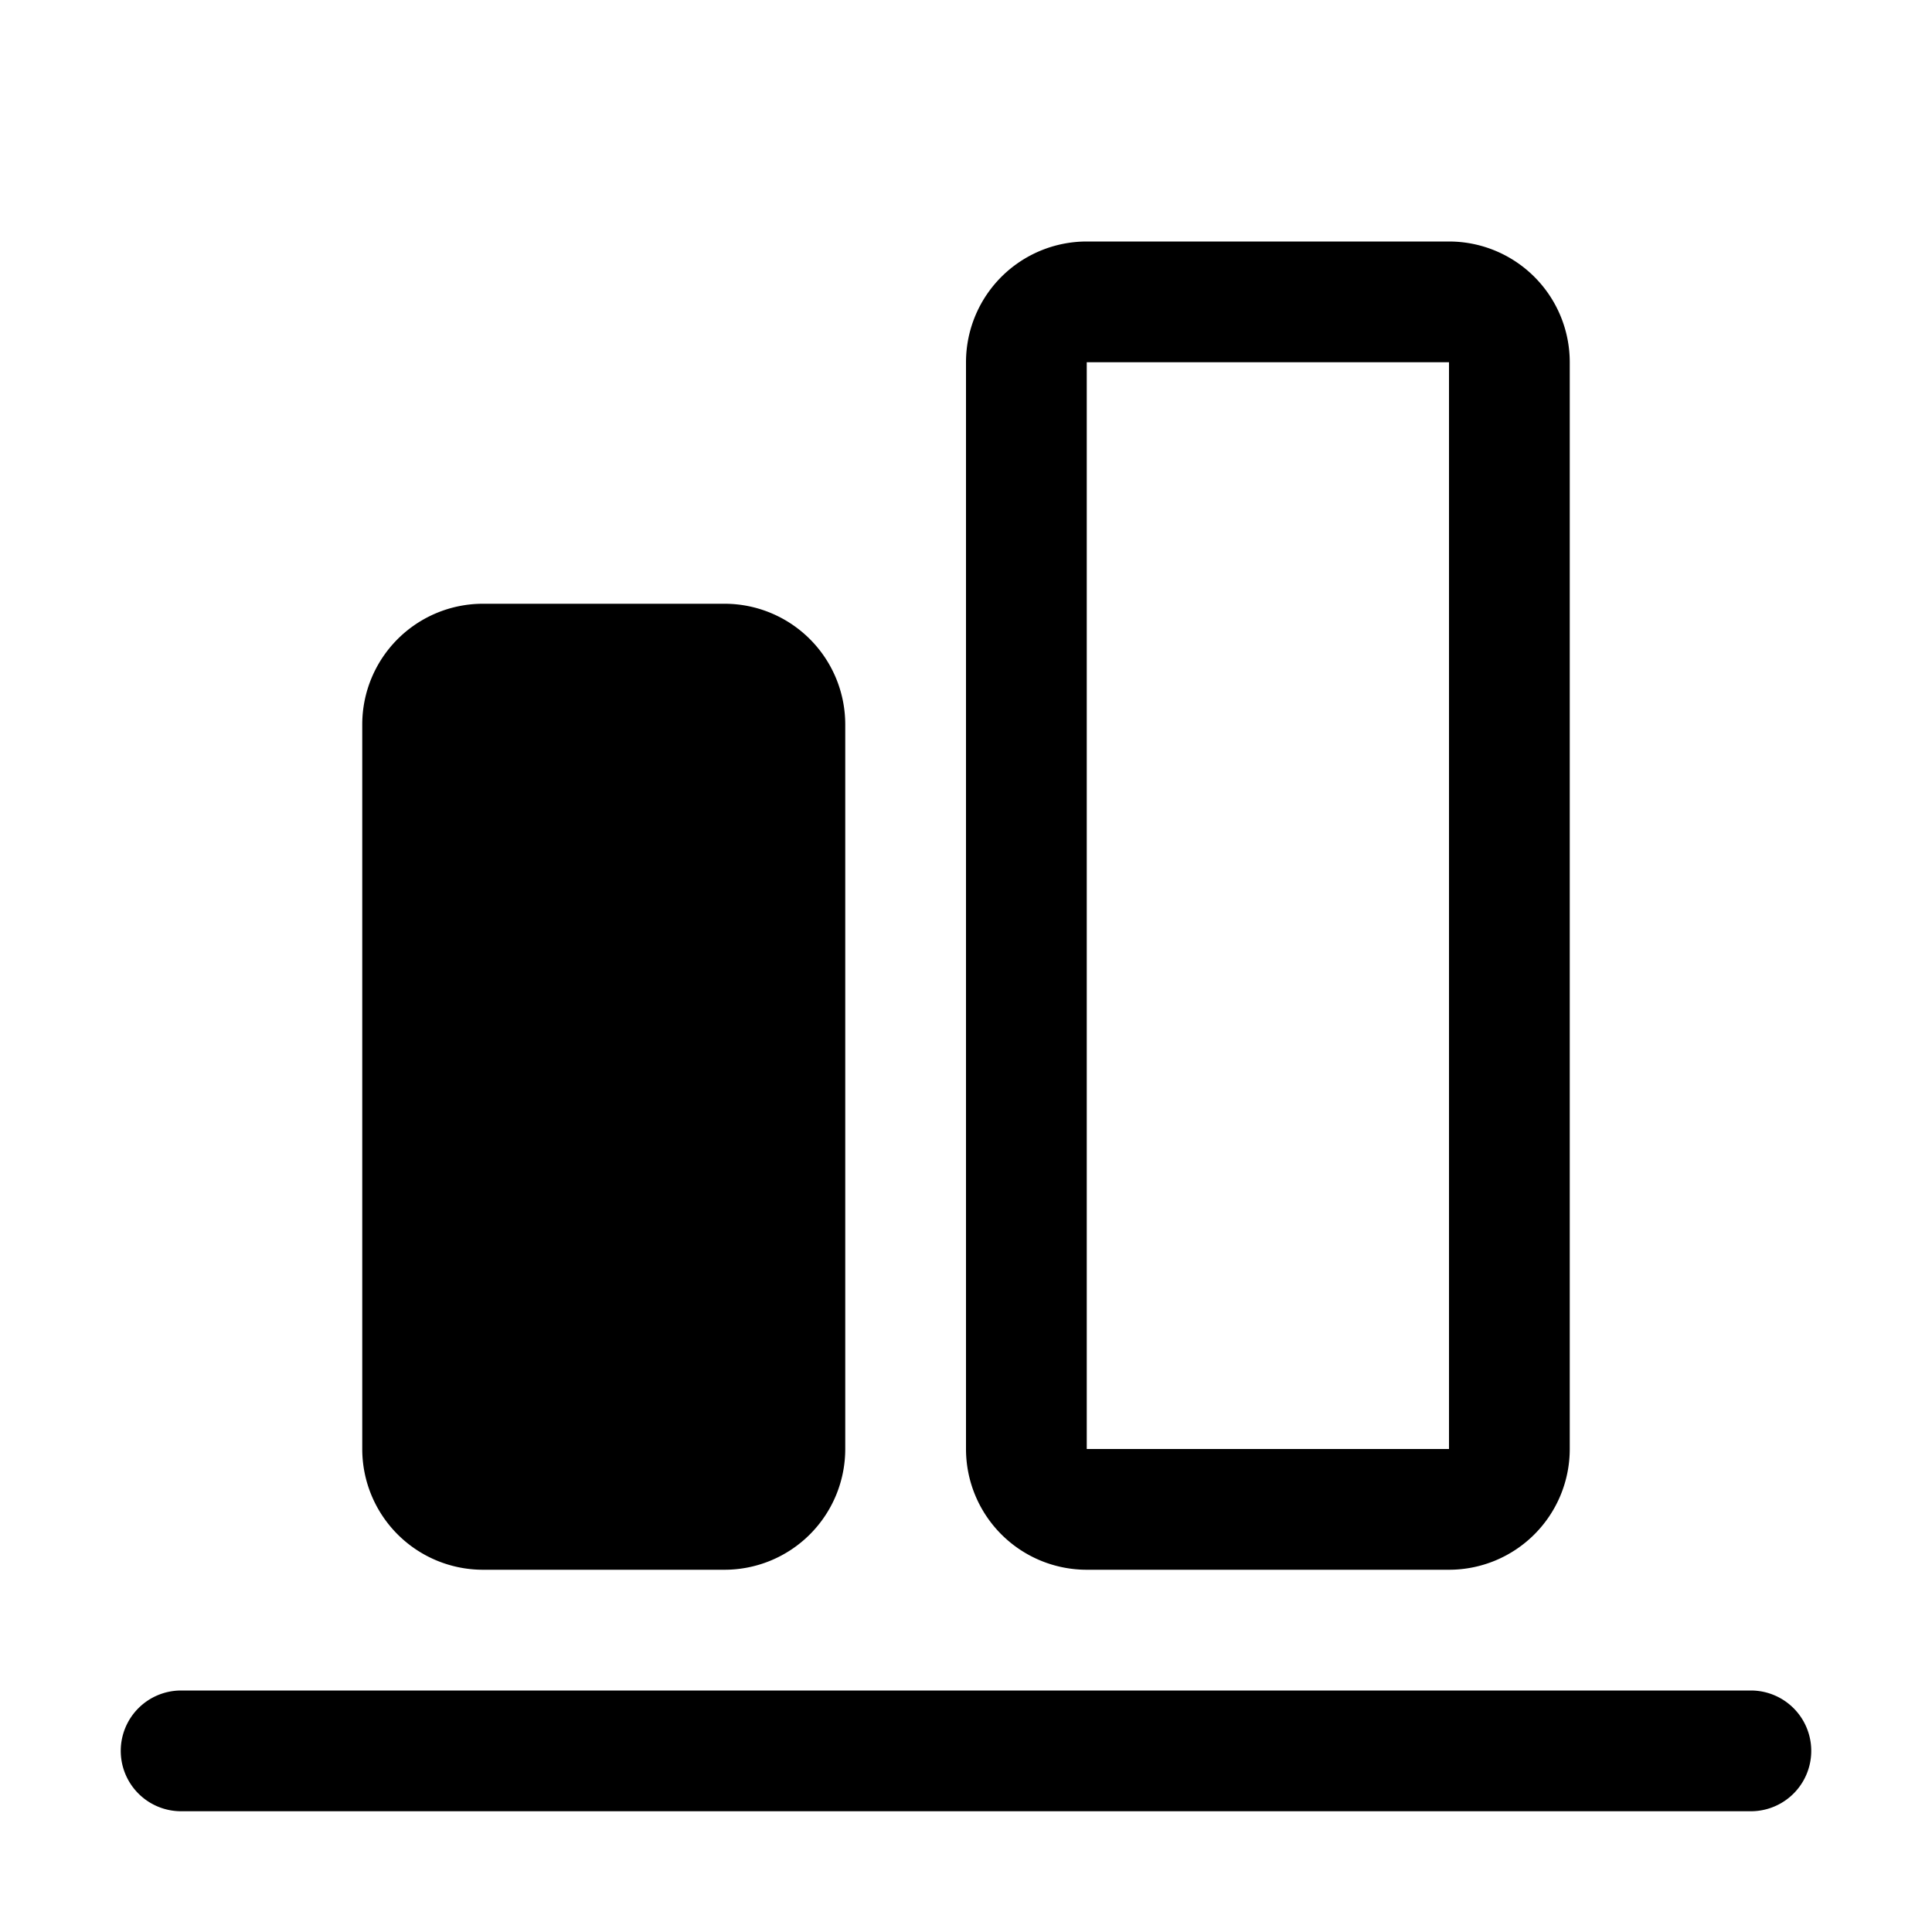
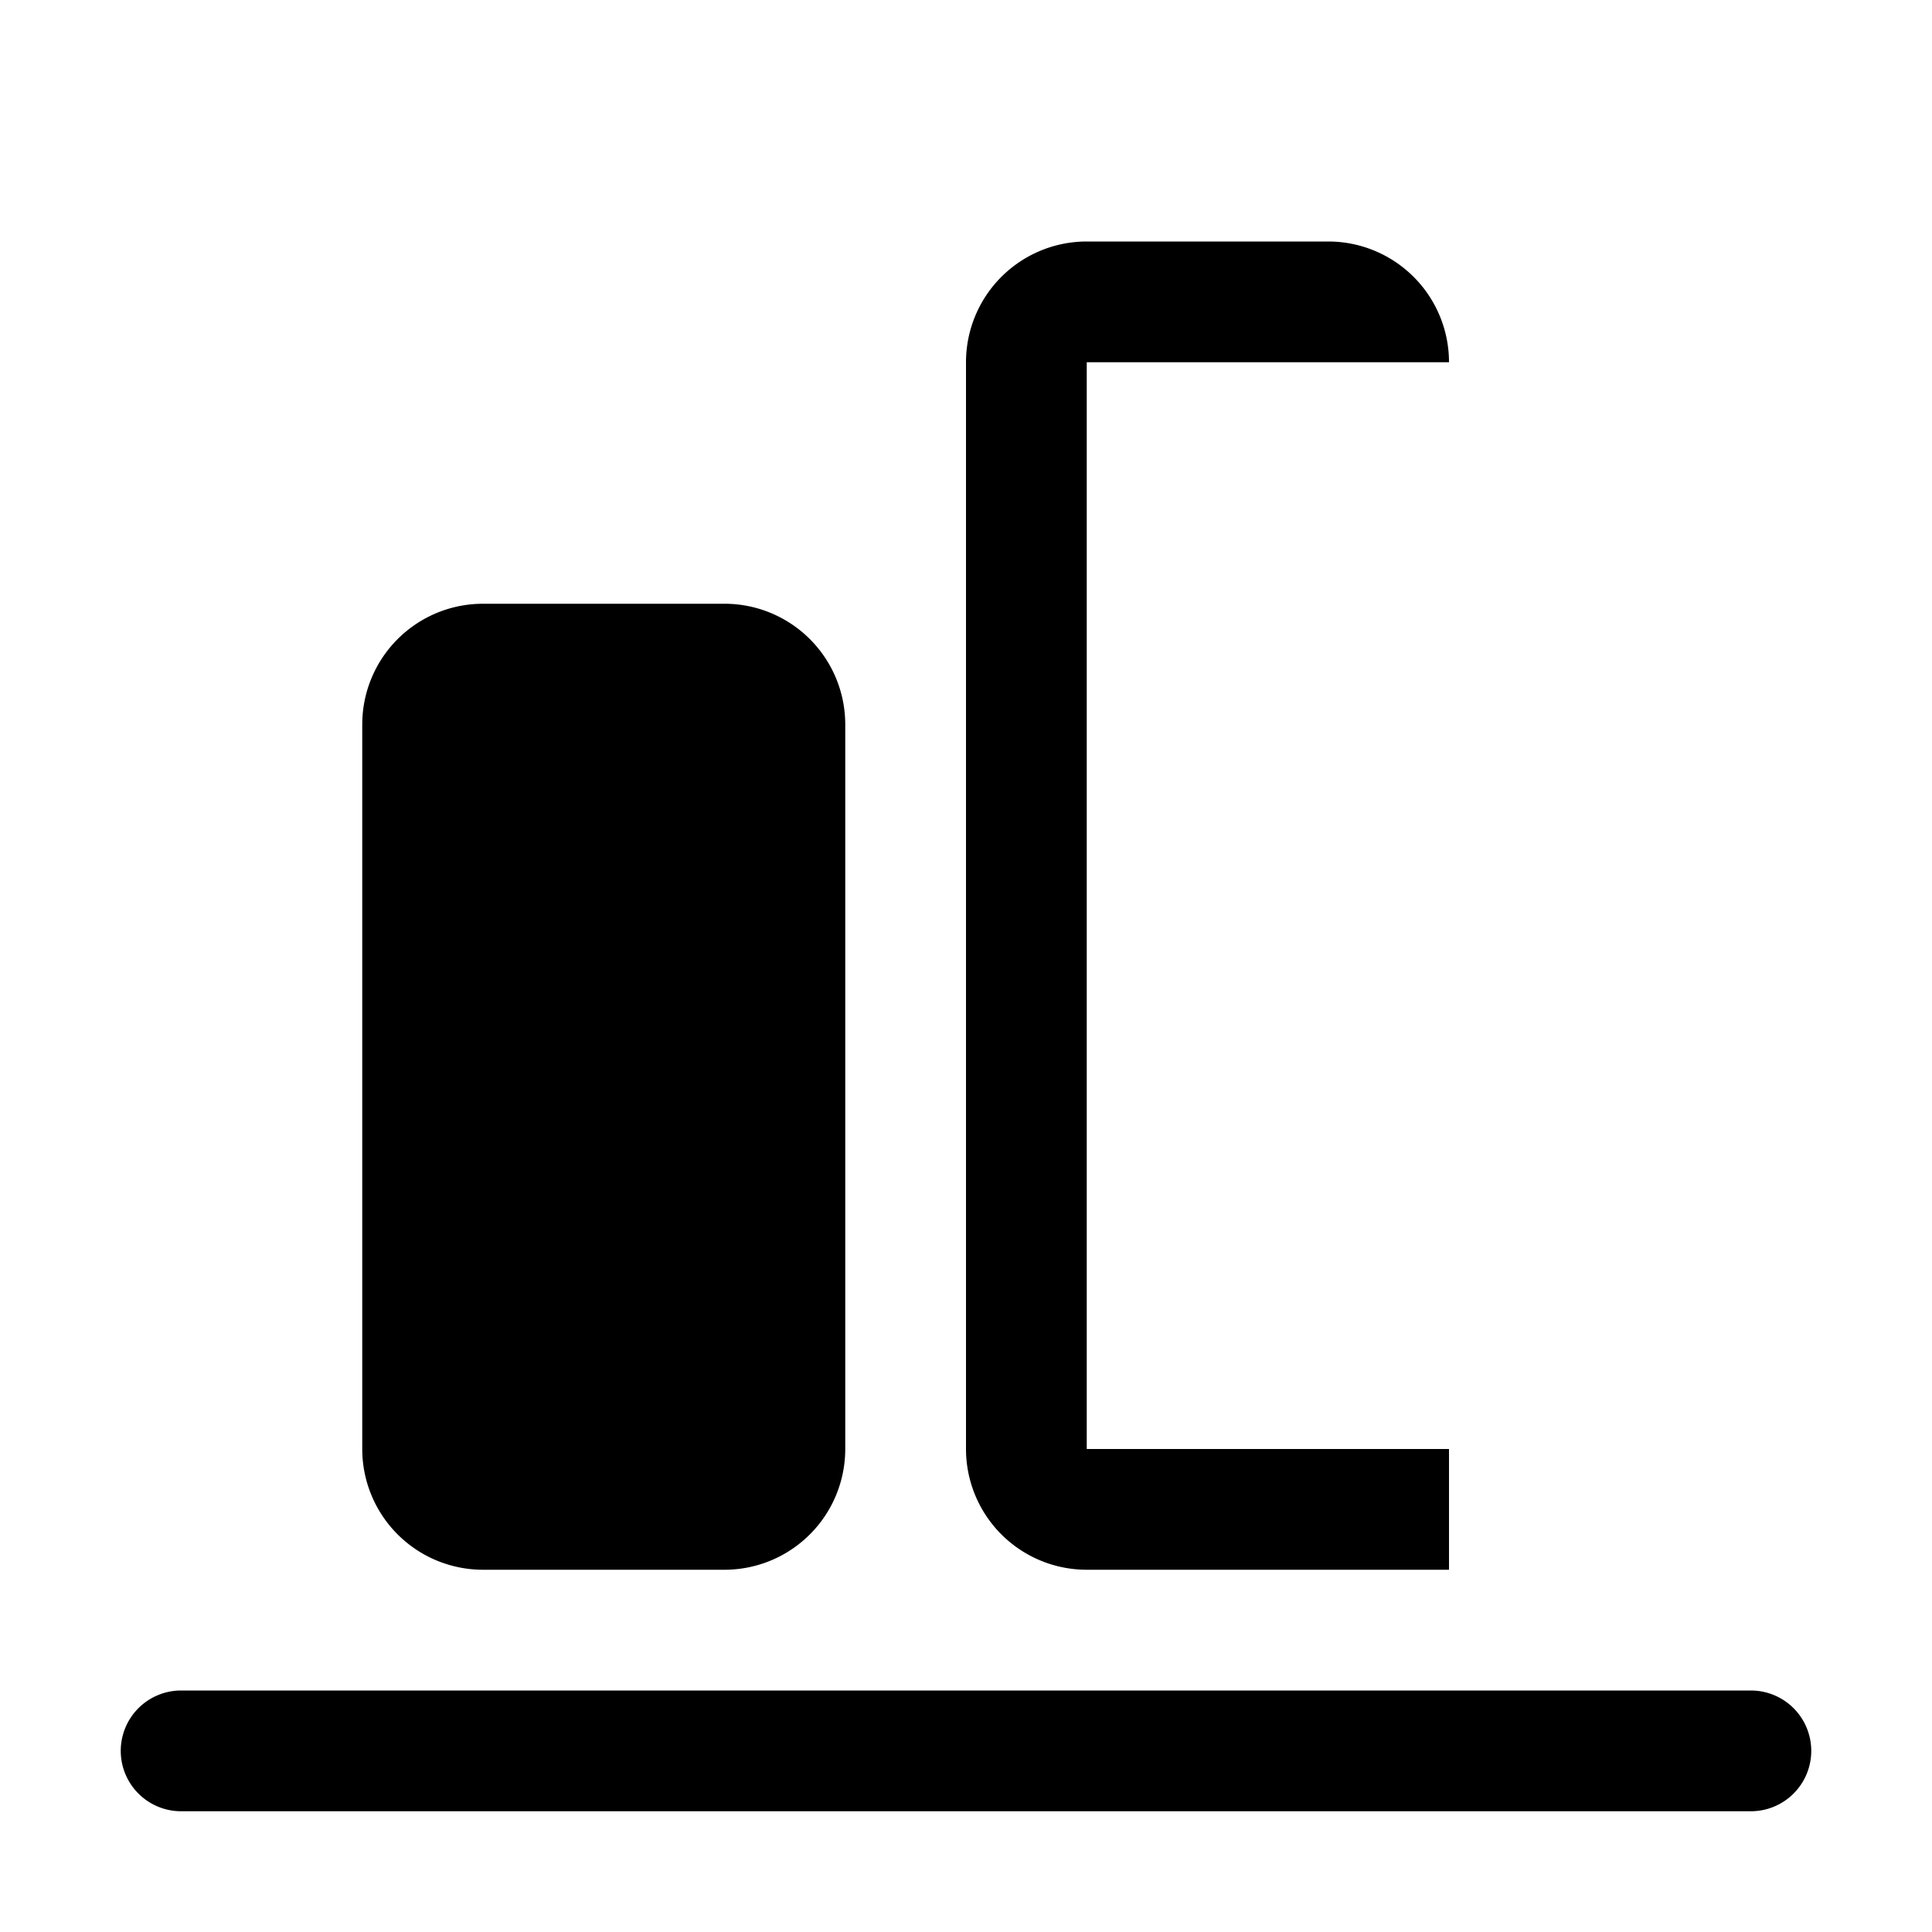
<svg xmlns="http://www.w3.org/2000/svg" viewBox="0 0 16 16">
-   <path d="M9 3h3v9H9V3M8 3v9a1 1 0 0 0 1 1h3a1 1 0 0 0 1-1V3a1 1 0 0 0-1-1H9a1 1 0 0 0-1 1zM3 6v6a1 1 0 0 0 1 1h2a1 1 0 0 0 1-1V6a1 1 0 0 0-1-1H4a1 1 0 0 0-1 1zm-2 8.5a.5.5 0 0 0 .5.5h13a.5.5 0 0 0 0-1h-13a.5.5 0 0 0-.5.5z" />
+   <path d="M9 3h3v9H9V3M8 3v9a1 1 0 0 0 1 1h3V3a1 1 0 0 0-1-1H9a1 1 0 0 0-1 1zM3 6v6a1 1 0 0 0 1 1h2a1 1 0 0 0 1-1V6a1 1 0 0 0-1-1H4a1 1 0 0 0-1 1zm-2 8.5a.5.5 0 0 0 .5.5h13a.5.5 0 0 0 0-1h-13a.5.5 0 0 0-.5.5z" />
</svg>